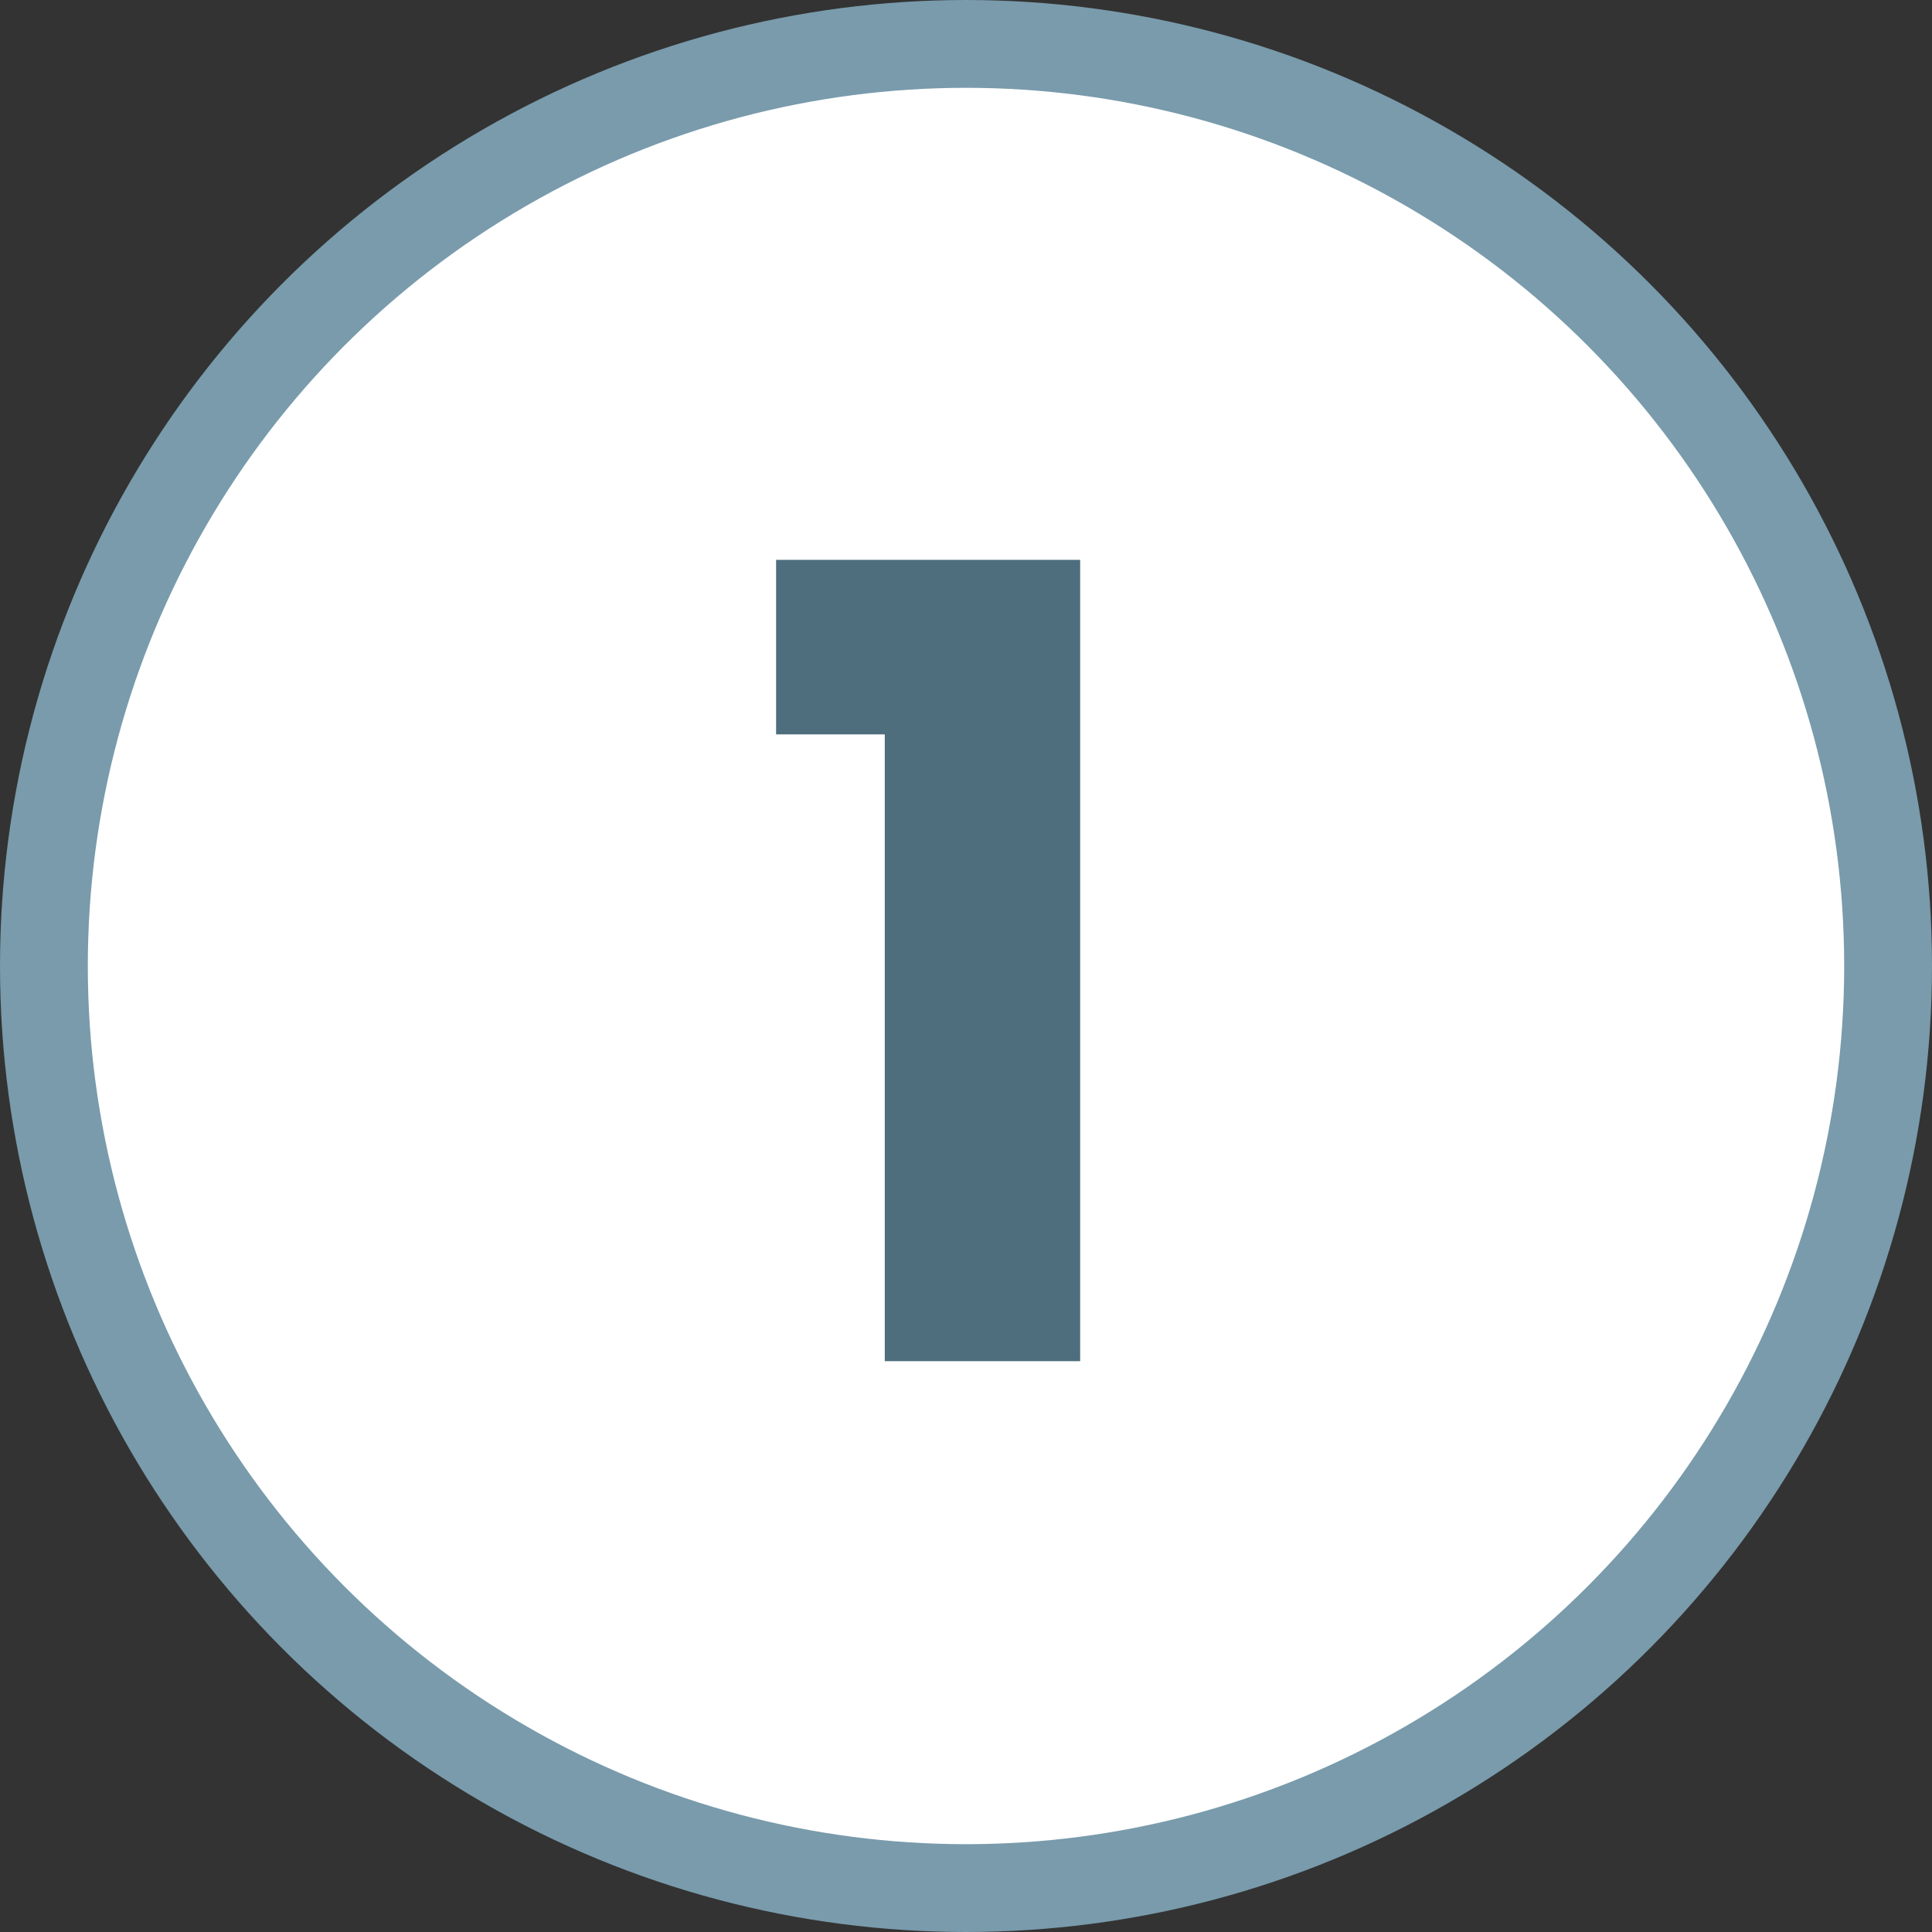
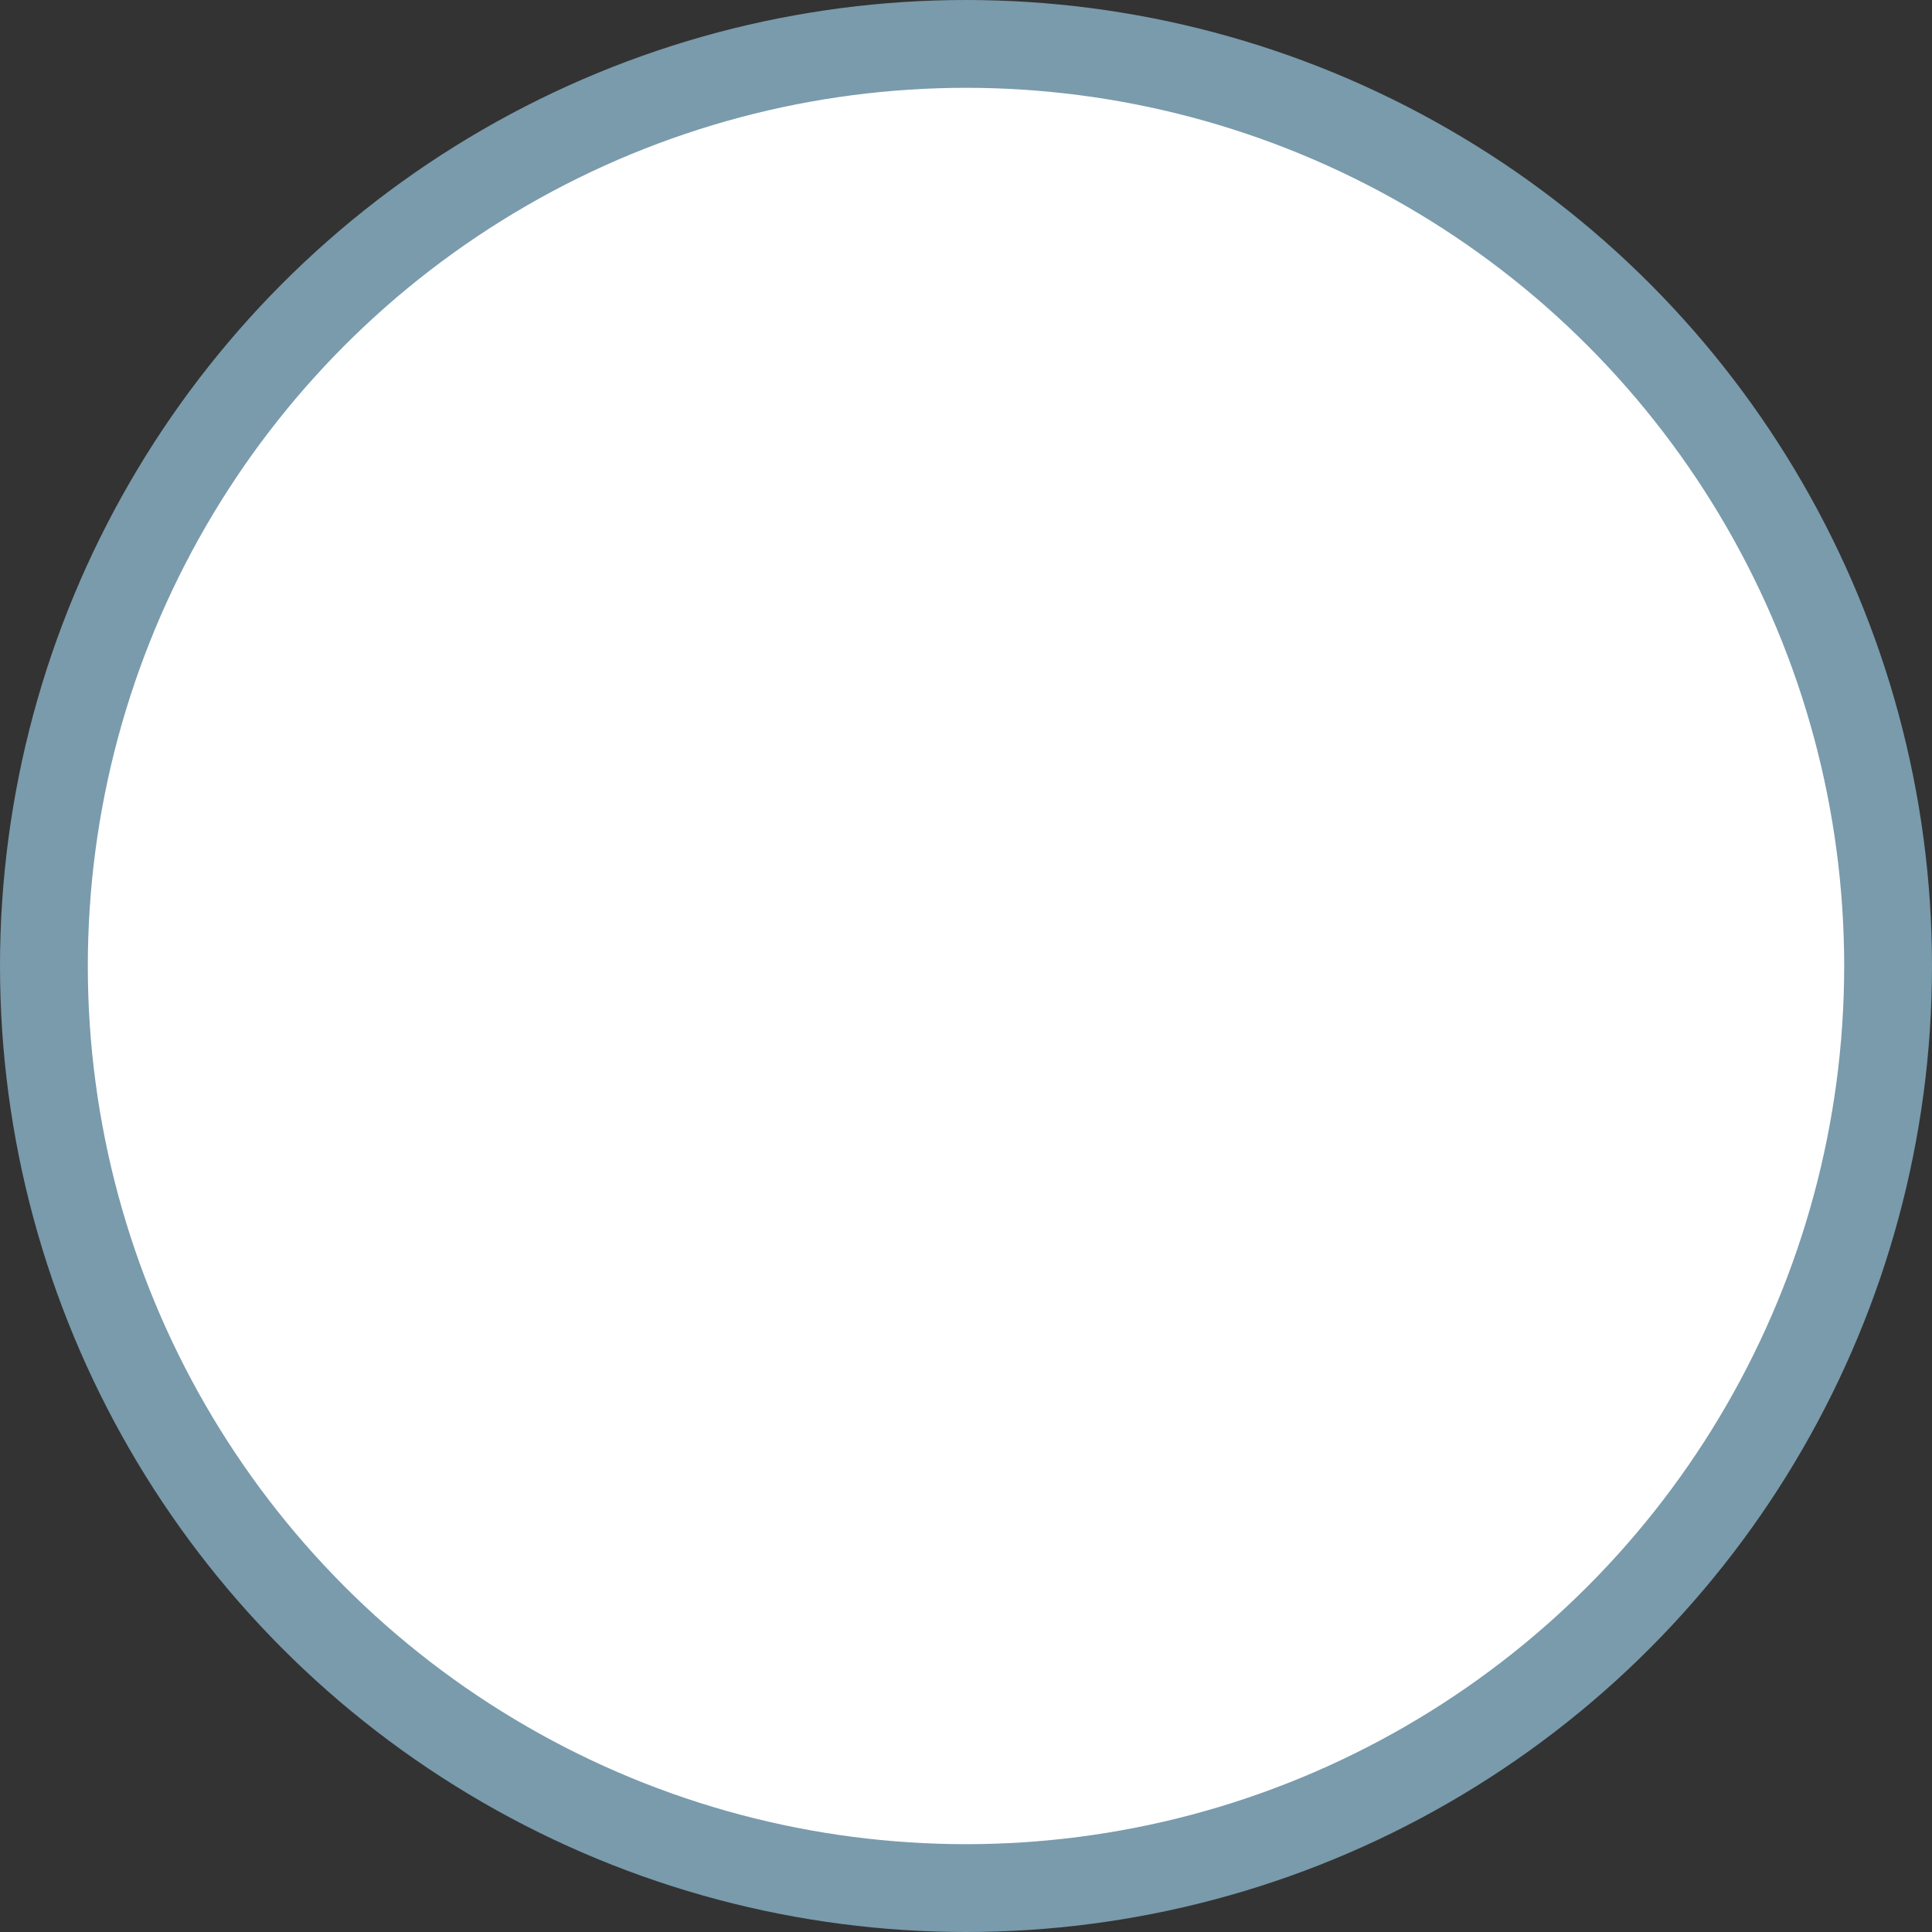
<svg xmlns="http://www.w3.org/2000/svg" width="44" height="44" viewBox="0 0 44 44" fill="none">
  <rect x="0" y="0" width="44" height="44" fill="#333333" stroke="none" />
  <circle cx="22" cy="22" r="21" fill="white" stroke="#799bac" stroke-width="2" />
-   <path d="M17.675 16.725V12.75H24.6V31H20.15V16.725H17.675Z" fill="#4e6e7d" />
</svg>